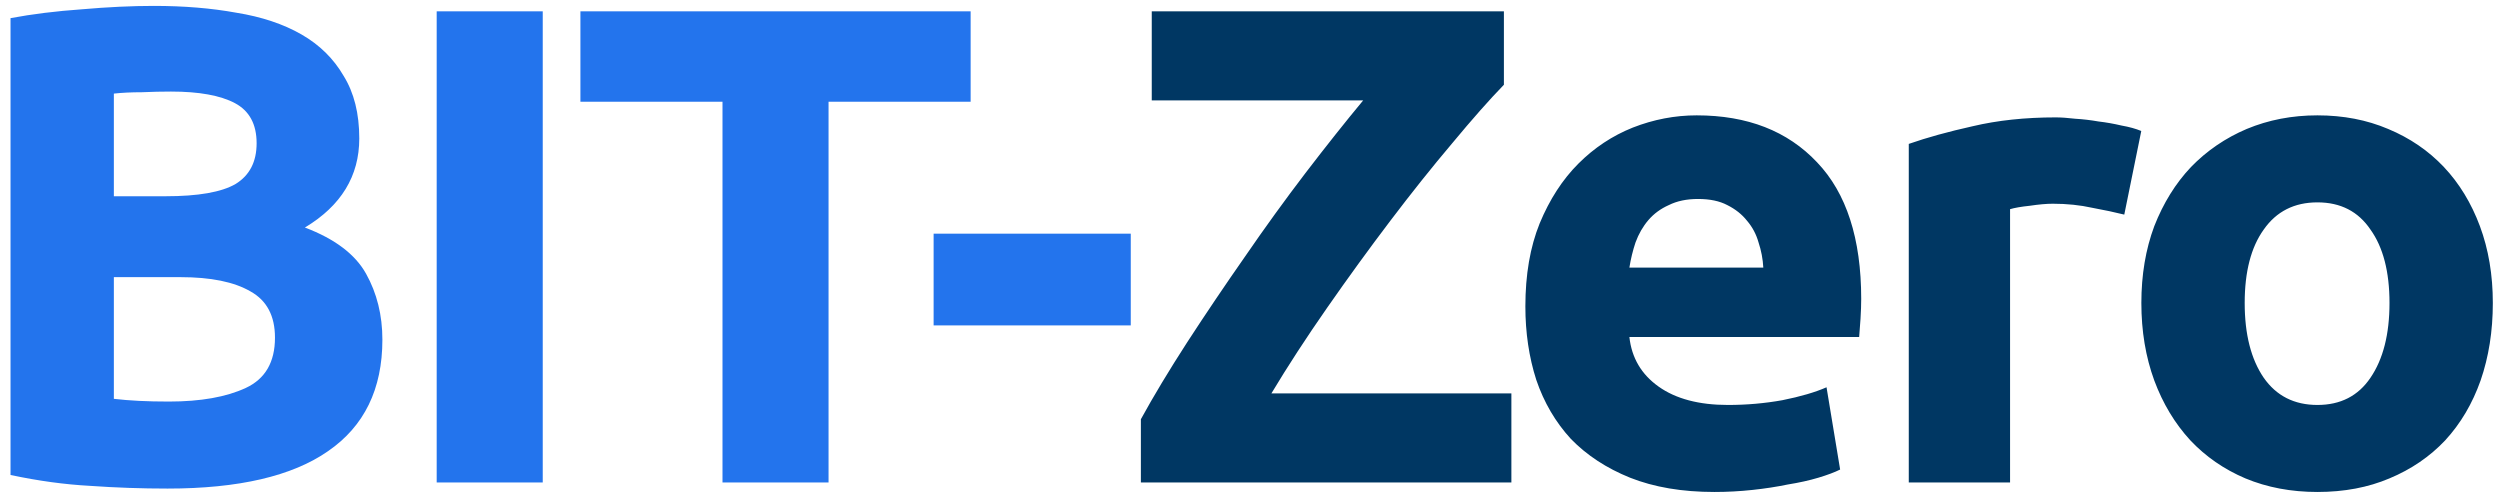
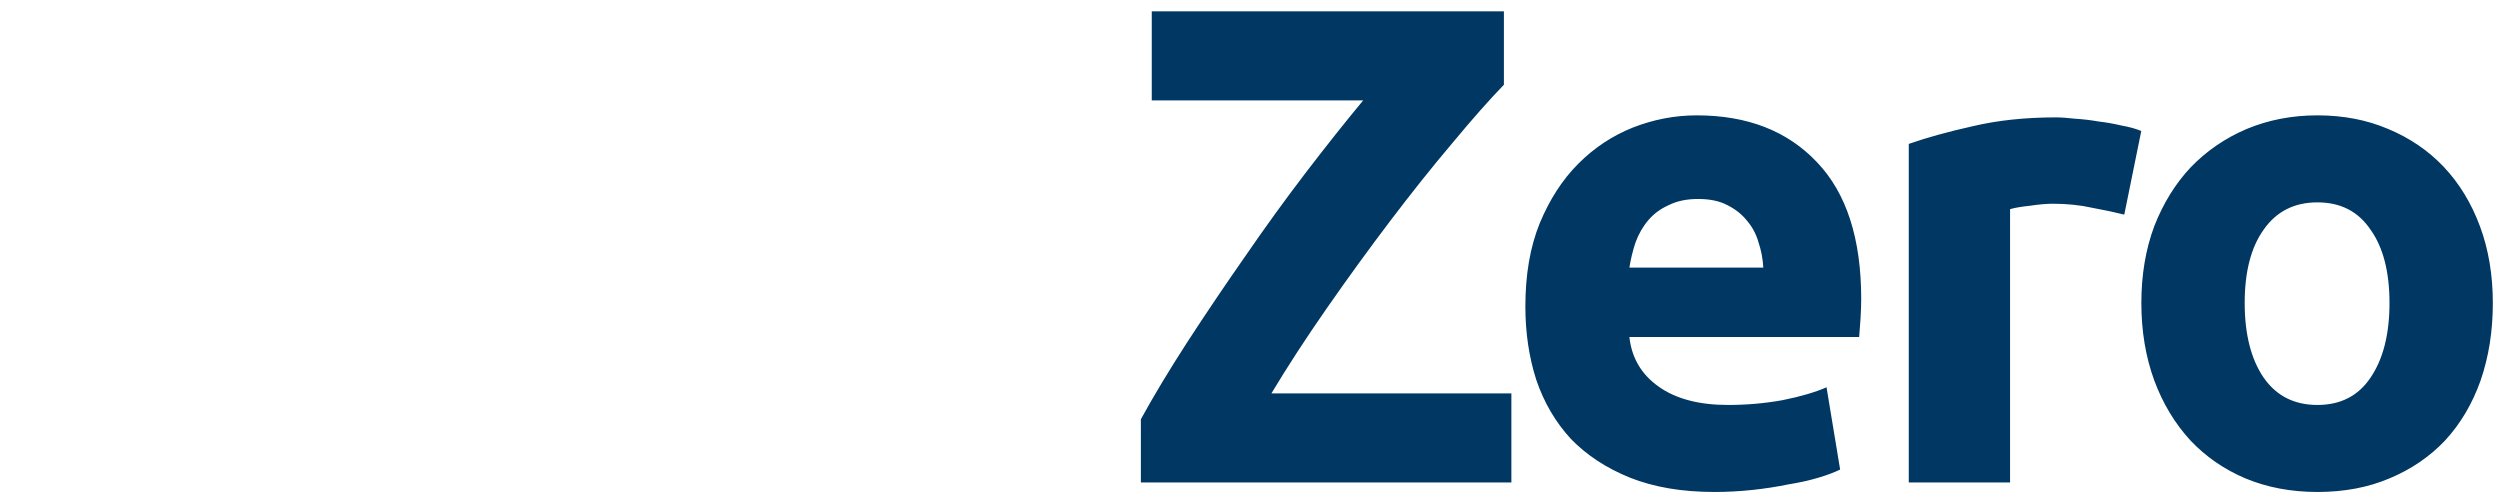
<svg xmlns="http://www.w3.org/2000/svg" width="114" height="23" viewBox="0 0 114 23" fill="none">
-   <path d="M7.641 22.279C6.463 22.279 5.285 22.238 4.107 22.155C2.95 22.093 1.741 21.928 0.48 21.659V0.827C1.472 0.641 2.557 0.507 3.735 0.424C4.913 0.321 6.008 0.269 7.021 0.269C8.385 0.269 9.635 0.372 10.772 0.579C11.929 0.765 12.921 1.096 13.748 1.571C14.575 2.046 15.215 2.677 15.67 3.462C16.145 4.227 16.383 5.177 16.383 6.314C16.383 8.029 15.556 9.383 13.903 10.375C15.267 10.892 16.197 11.594 16.693 12.483C17.189 13.372 17.437 14.374 17.437 15.49C17.437 17.743 16.61 19.437 14.957 20.574C13.324 21.711 10.886 22.279 7.641 22.279ZM5.192 12.638V18.187C5.543 18.228 5.926 18.259 6.339 18.28C6.752 18.301 7.207 18.311 7.703 18.311C9.15 18.311 10.317 18.104 11.206 17.691C12.095 17.278 12.539 16.513 12.539 15.397C12.539 14.405 12.167 13.702 11.423 13.289C10.679 12.855 9.615 12.638 8.23 12.638H5.192ZM5.192 8.949H7.548C9.036 8.949 10.1 8.763 10.741 8.391C11.382 7.998 11.702 7.378 11.702 6.531C11.702 5.663 11.371 5.053 10.71 4.702C10.049 4.351 9.077 4.175 7.796 4.175C7.383 4.175 6.938 4.185 6.463 4.206C5.988 4.206 5.564 4.227 5.192 4.268V8.949ZM19.913 0.517H24.749V22H19.913V0.517ZM44.261 0.517V4.64H37.782V22H32.946V4.64H26.467V0.517H44.261ZM42.573 10.654H51.563V14.839H42.573V10.654Z" fill="#2374ED" />
  <path d="M68.578 3.865C67.916 4.547 67.131 5.436 66.222 6.531C65.312 7.606 64.372 8.784 63.401 10.065C62.429 11.346 61.468 12.669 60.518 14.033C59.567 15.397 58.72 16.699 57.976 17.939H68.919V22H52.024V19.117C52.602 18.063 53.305 16.895 54.132 15.614C54.979 14.312 55.857 13.01 56.767 11.708C57.676 10.385 58.596 9.114 59.526 7.895C60.476 6.655 61.355 5.549 62.161 4.578H52.52V0.517H68.578V3.865ZM69.557 13.971C69.557 12.524 69.774 11.264 70.208 10.189C70.662 9.094 71.251 8.184 71.975 7.461C72.698 6.738 73.525 6.19 74.455 5.818C75.405 5.446 76.377 5.26 77.369 5.26C79.683 5.26 81.512 5.973 82.856 7.399C84.199 8.804 84.871 10.881 84.871 13.63C84.871 13.899 84.86 14.198 84.84 14.529C84.819 14.839 84.798 15.118 84.778 15.366H74.3C74.403 16.317 74.847 17.071 75.633 17.629C76.418 18.187 77.472 18.466 78.795 18.466C79.642 18.466 80.469 18.394 81.275 18.249C82.101 18.084 82.773 17.887 83.29 17.66L83.91 21.411C83.662 21.535 83.331 21.659 82.918 21.783C82.504 21.907 82.039 22.01 81.523 22.093C81.027 22.196 80.489 22.279 79.911 22.341C79.332 22.403 78.753 22.434 78.175 22.434C76.707 22.434 75.426 22.217 74.331 21.783C73.256 21.349 72.357 20.76 71.634 20.016C70.931 19.251 70.404 18.352 70.053 17.319C69.722 16.286 69.557 15.17 69.557 13.971ZM80.407 12.204C80.386 11.811 80.314 11.429 80.19 11.057C80.086 10.685 79.911 10.354 79.663 10.065C79.435 9.776 79.136 9.538 78.764 9.352C78.412 9.166 77.968 9.073 77.431 9.073C76.914 9.073 76.47 9.166 76.098 9.352C75.726 9.517 75.416 9.745 75.168 10.034C74.92 10.323 74.723 10.664 74.579 11.057C74.455 11.429 74.362 11.811 74.3 12.204H80.407ZM96.867 9.786C96.454 9.683 95.968 9.579 95.41 9.476C94.852 9.352 94.253 9.29 93.612 9.29C93.323 9.29 92.972 9.321 92.558 9.383C92.166 9.424 91.866 9.476 91.659 9.538V22H87.04V6.562C87.867 6.273 88.838 6.004 89.954 5.756C91.091 5.487 92.352 5.353 93.736 5.353C93.984 5.353 94.284 5.374 94.635 5.415C94.987 5.436 95.338 5.477 95.689 5.539C96.041 5.58 96.392 5.642 96.743 5.725C97.095 5.787 97.394 5.87 97.642 5.973L96.867 9.786ZM113.673 13.816C113.673 15.097 113.487 16.275 113.115 17.35C112.743 18.404 112.205 19.313 111.503 20.078C110.8 20.822 109.953 21.401 108.961 21.814C107.989 22.227 106.894 22.434 105.675 22.434C104.476 22.434 103.381 22.227 102.389 21.814C101.417 21.401 100.58 20.822 99.878 20.078C99.175 19.313 98.627 18.404 98.235 17.35C97.842 16.275 97.646 15.097 97.646 13.816C97.646 12.535 97.842 11.367 98.235 10.313C98.648 9.259 99.206 8.36 99.909 7.616C100.632 6.872 101.479 6.293 102.451 5.88C103.443 5.467 104.517 5.26 105.675 5.26C106.853 5.26 107.927 5.467 108.899 5.88C109.891 6.293 110.738 6.872 111.441 7.616C112.143 8.36 112.691 9.259 113.084 10.313C113.476 11.367 113.673 12.535 113.673 13.816ZM108.961 13.816C108.961 12.39 108.671 11.274 108.093 10.468C107.535 9.641 106.729 9.228 105.675 9.228C104.621 9.228 103.804 9.641 103.226 10.468C102.647 11.274 102.358 12.39 102.358 13.816C102.358 15.242 102.647 16.379 103.226 17.226C103.804 18.053 104.621 18.466 105.675 18.466C106.729 18.466 107.535 18.053 108.093 17.226C108.671 16.379 108.961 15.242 108.961 13.816Z" fill="#003763" />
</svg>